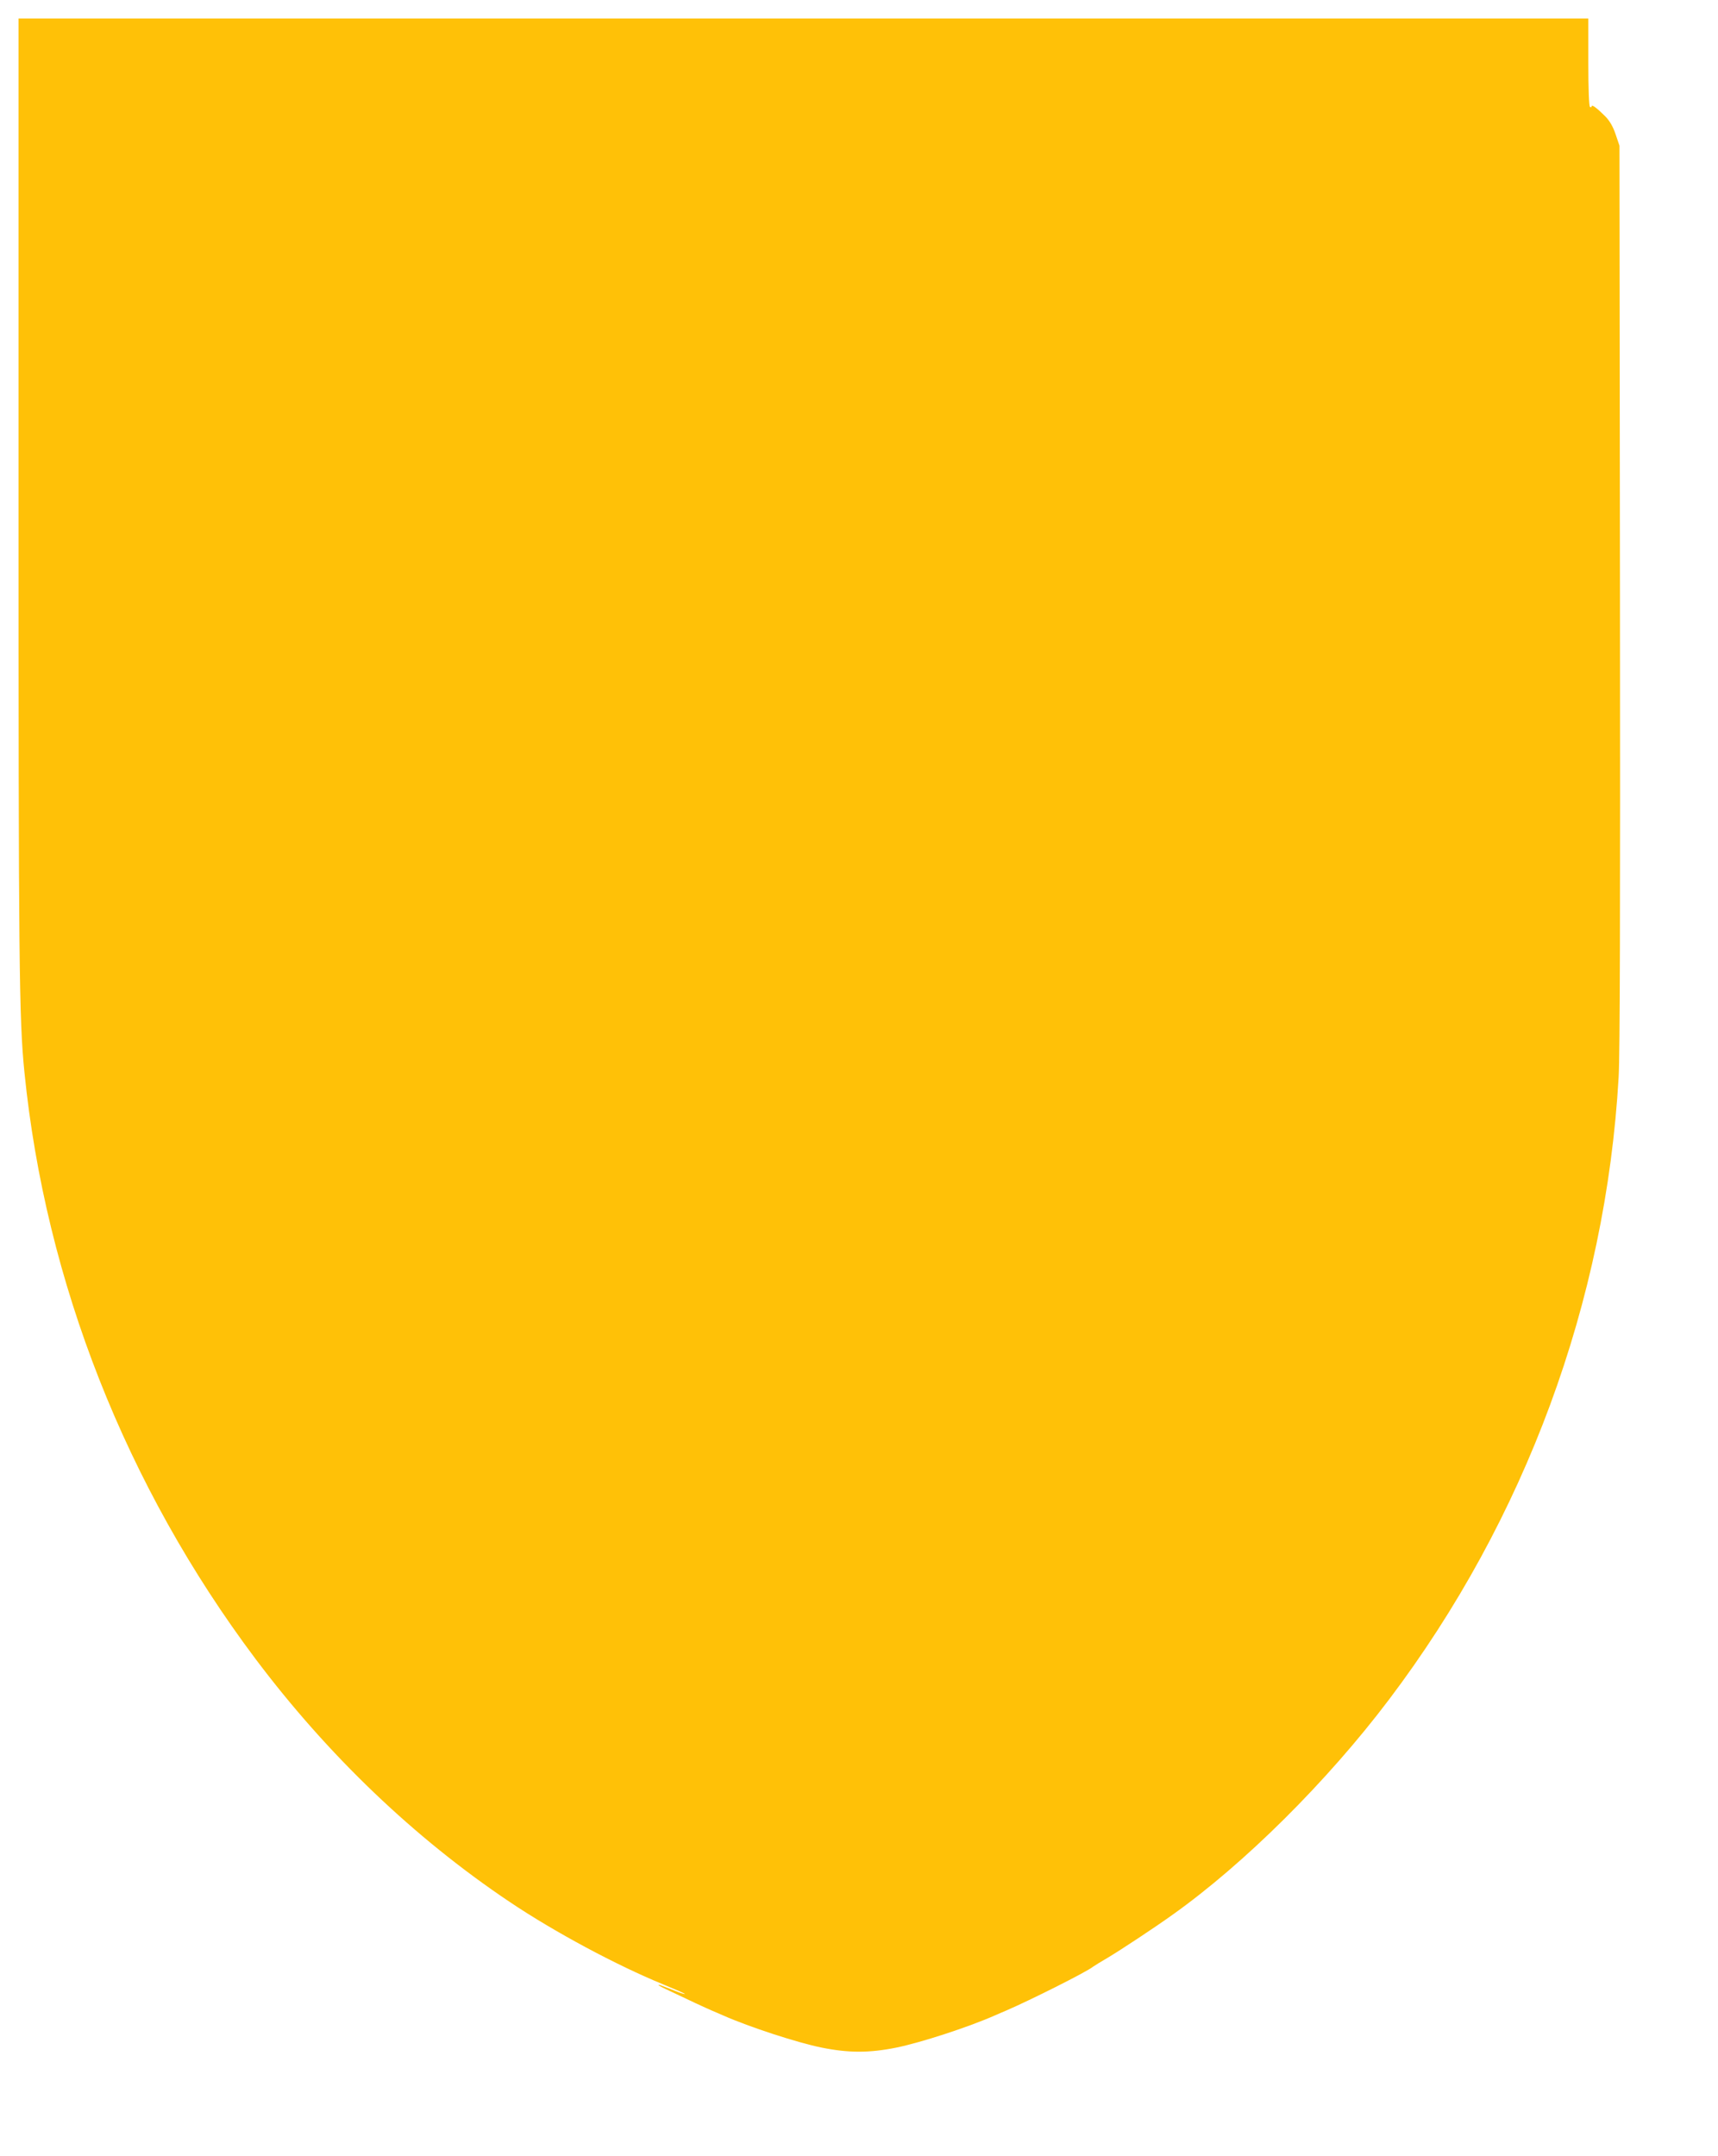
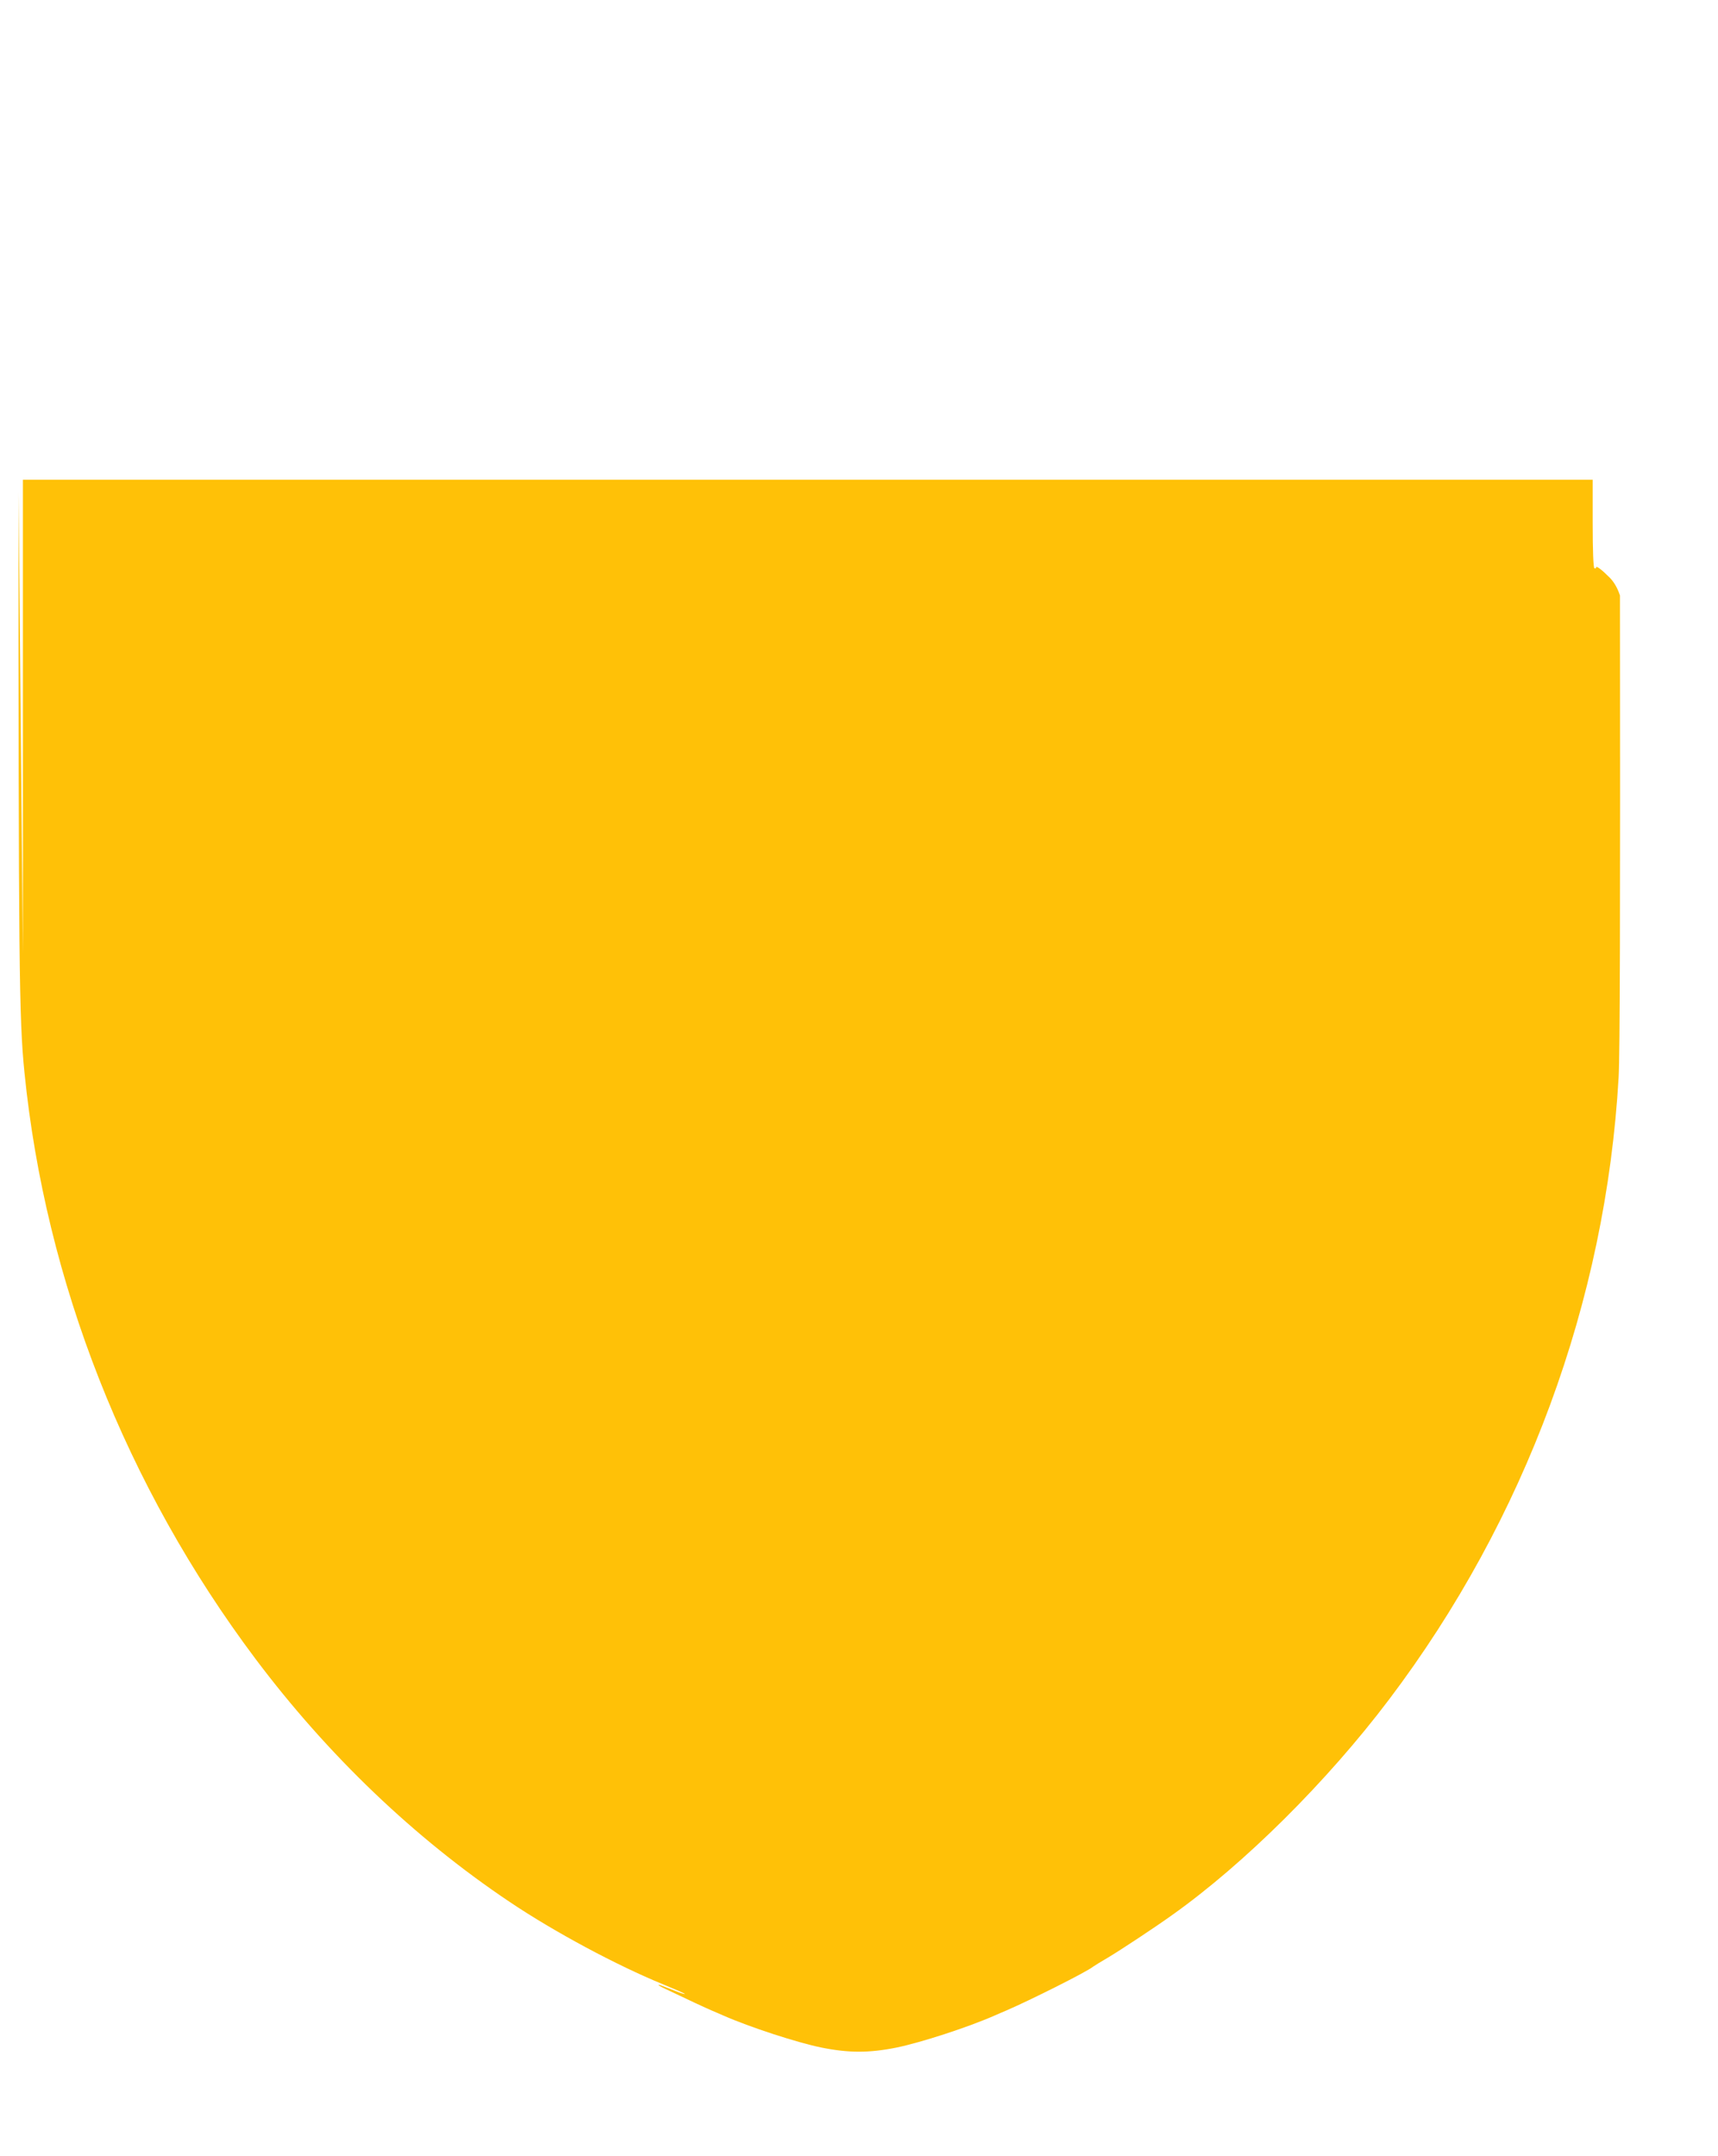
<svg xmlns="http://www.w3.org/2000/svg" version="1.0" width="1020pt" height="1280pt" viewBox="0 0 1020 1280" preserveAspectRatio="xMidYMid meet">
  <g transform="translate(0,1280) scale(0.1,-0.1)" fill="#ffc107" stroke="none">
-     <path d="M110 9878 c0 -2803 3 -3125 35 -3443 125 -1245 603 -2458 1372 -3483 429 -571 943 -1063 1508 -1442 266 -179 638 -378 912 -490 73 -30 131 -55 129 -57 -2 -2 -28 6 -57 18 -92 36 -99 39 -99 34 0 -2 30 -18 68 -35 106 -51 214 -101 249 -116 18 -8 48 -20 65 -28 161 -71 442 -162 584 -191 162 -33 286 -33 448 0 142 29 423 120 584 191 17 8 47 20 65 28 146 63 479 230 517 261 8 6 49 31 90 55 69 41 274 176 380 252 428 304 920 793 1287 1279 809 1070 1287 2364 1363 3694 8 131 10 1014 8 2860 l-3 2670 -23 68 c-15 45 -35 79 -60 105 -50 50 -82 74 -82 61 0 -5 -4 -7 -10 -4 -6 4 -10 103 -10 266 l0 259 -4660 0 -4660 0 0 -2812z" />
+     <path d="M110 9878 c0 -2803 3 -3125 35 -3443 125 -1245 603 -2458 1372 -3483 429 -571 943 -1063 1508 -1442 266 -179 638 -378 912 -490 73 -30 131 -55 129 -57 -2 -2 -28 6 -57 18 -92 36 -99 39 -99 34 0 -2 30 -18 68 -35 106 -51 214 -101 249 -116 18 -8 48 -20 65 -28 161 -71 442 -162 584 -191 162 -33 286 -33 448 0 142 29 423 120 584 191 17 8 47 20 65 28 146 63 479 230 517 261 8 6 49 31 90 55 69 41 274 176 380 252 428 304 920 793 1287 1279 809 1070 1287 2364 1363 3694 8 131 10 1014 8 2860 c-15 45 -35 79 -60 105 -50 50 -82 74 -82 61 0 -5 -4 -7 -10 -4 -6 4 -10 103 -10 266 l0 259 -4660 0 -4660 0 0 -2812z" />
  </g>
</svg>